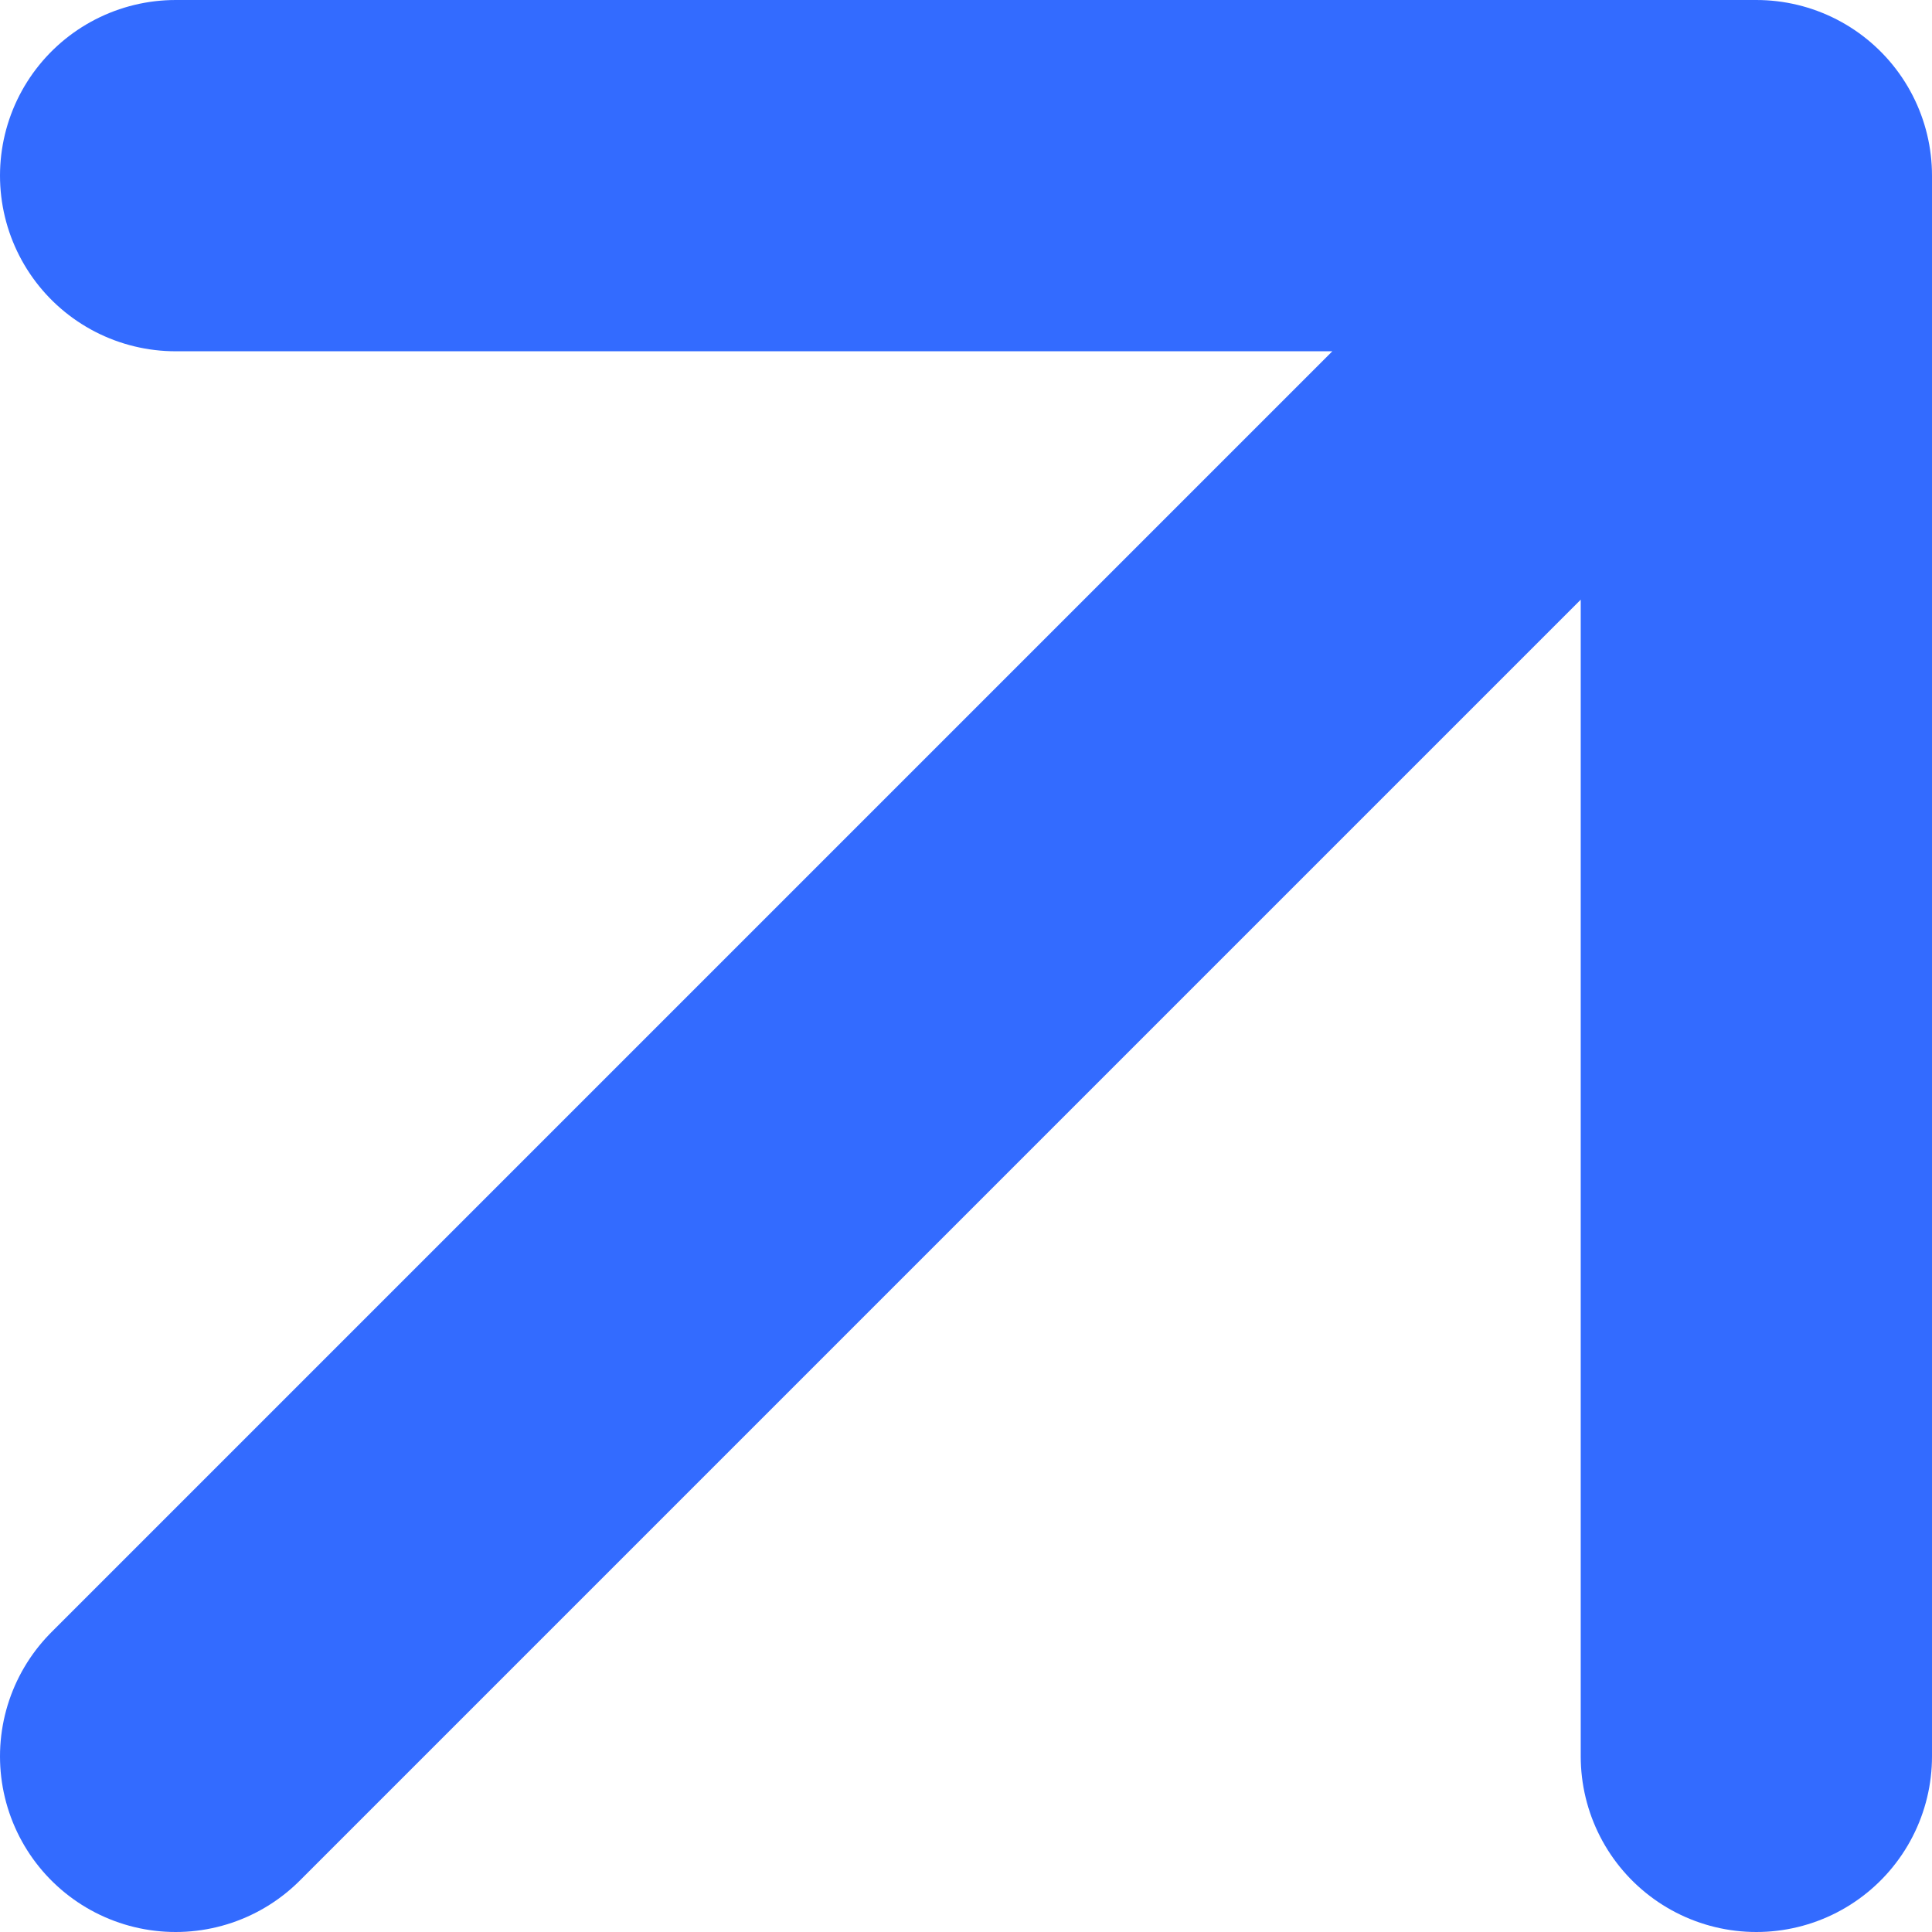
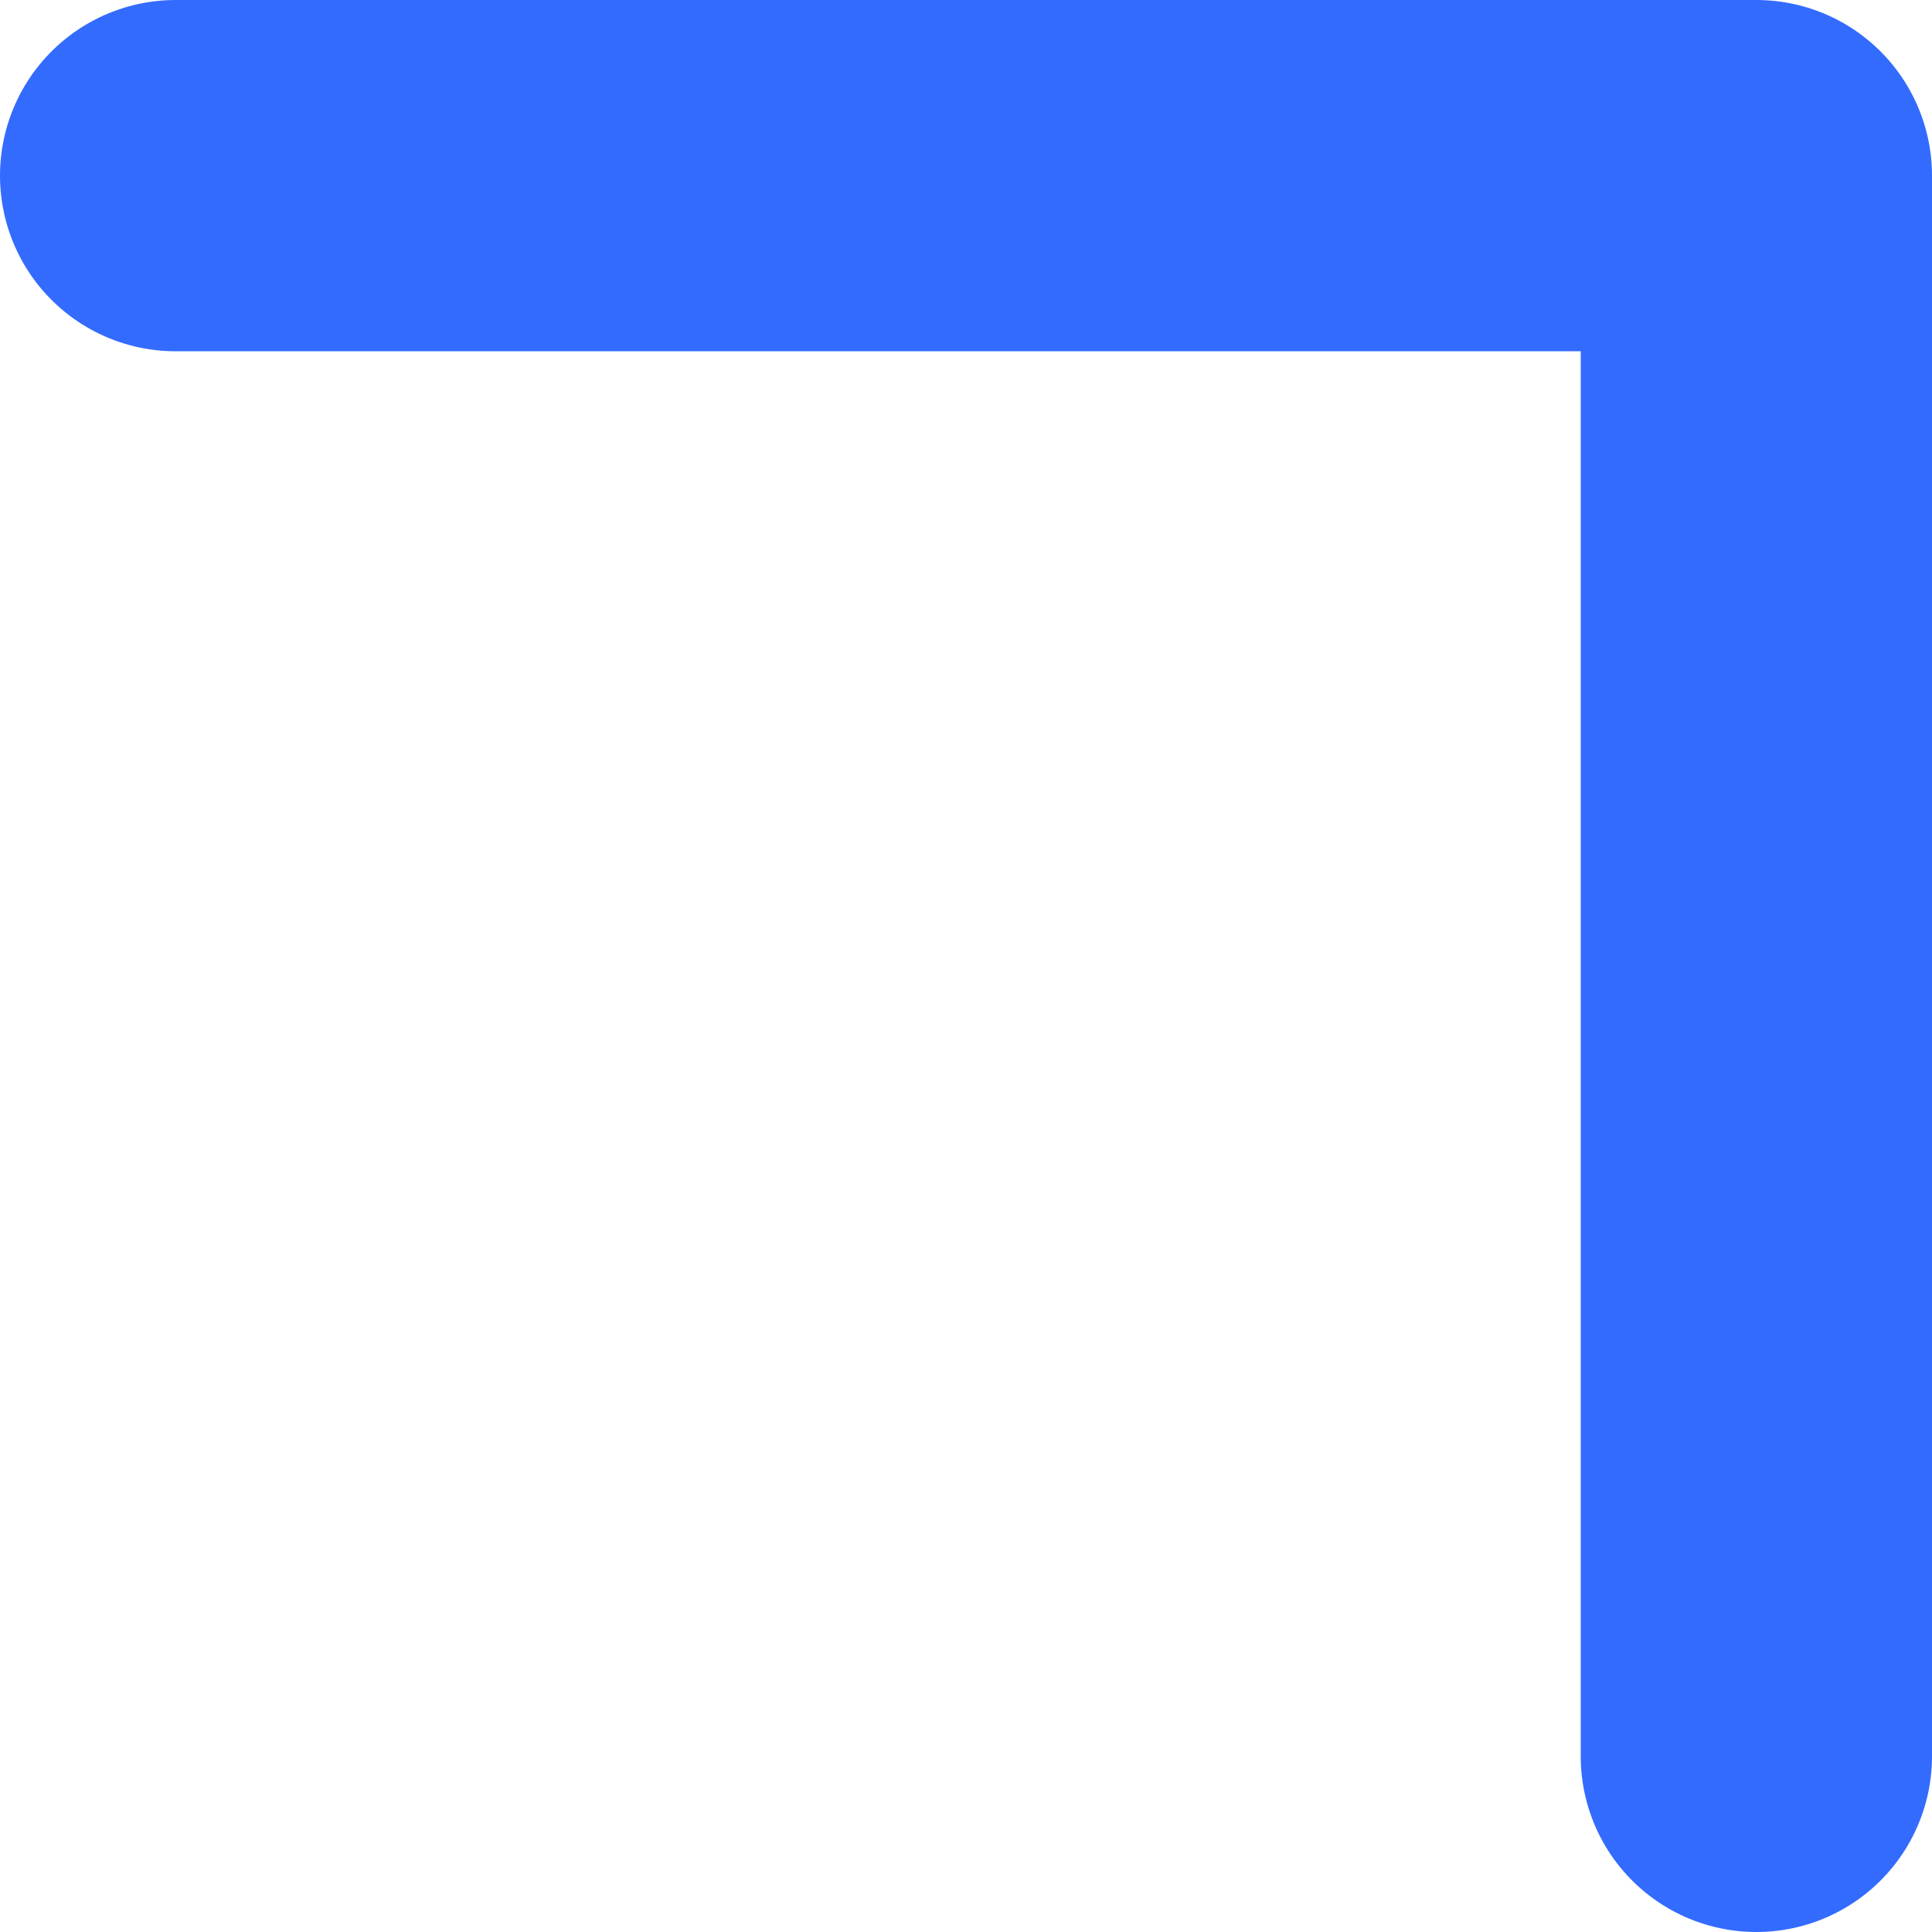
<svg xmlns="http://www.w3.org/2000/svg" width="11" height="11" viewBox="0 0 11 11" fill="none">
-   <path d="M1 10L10 1M10 1H1M10 1V10" stroke="#336BFF" stroke-width="2" stroke-linecap="round" stroke-linejoin="round" />
+   <path d="M1 10M10 1H1M10 1V10" stroke="#336BFF" stroke-width="2" stroke-linecap="round" stroke-linejoin="round" />
</svg>